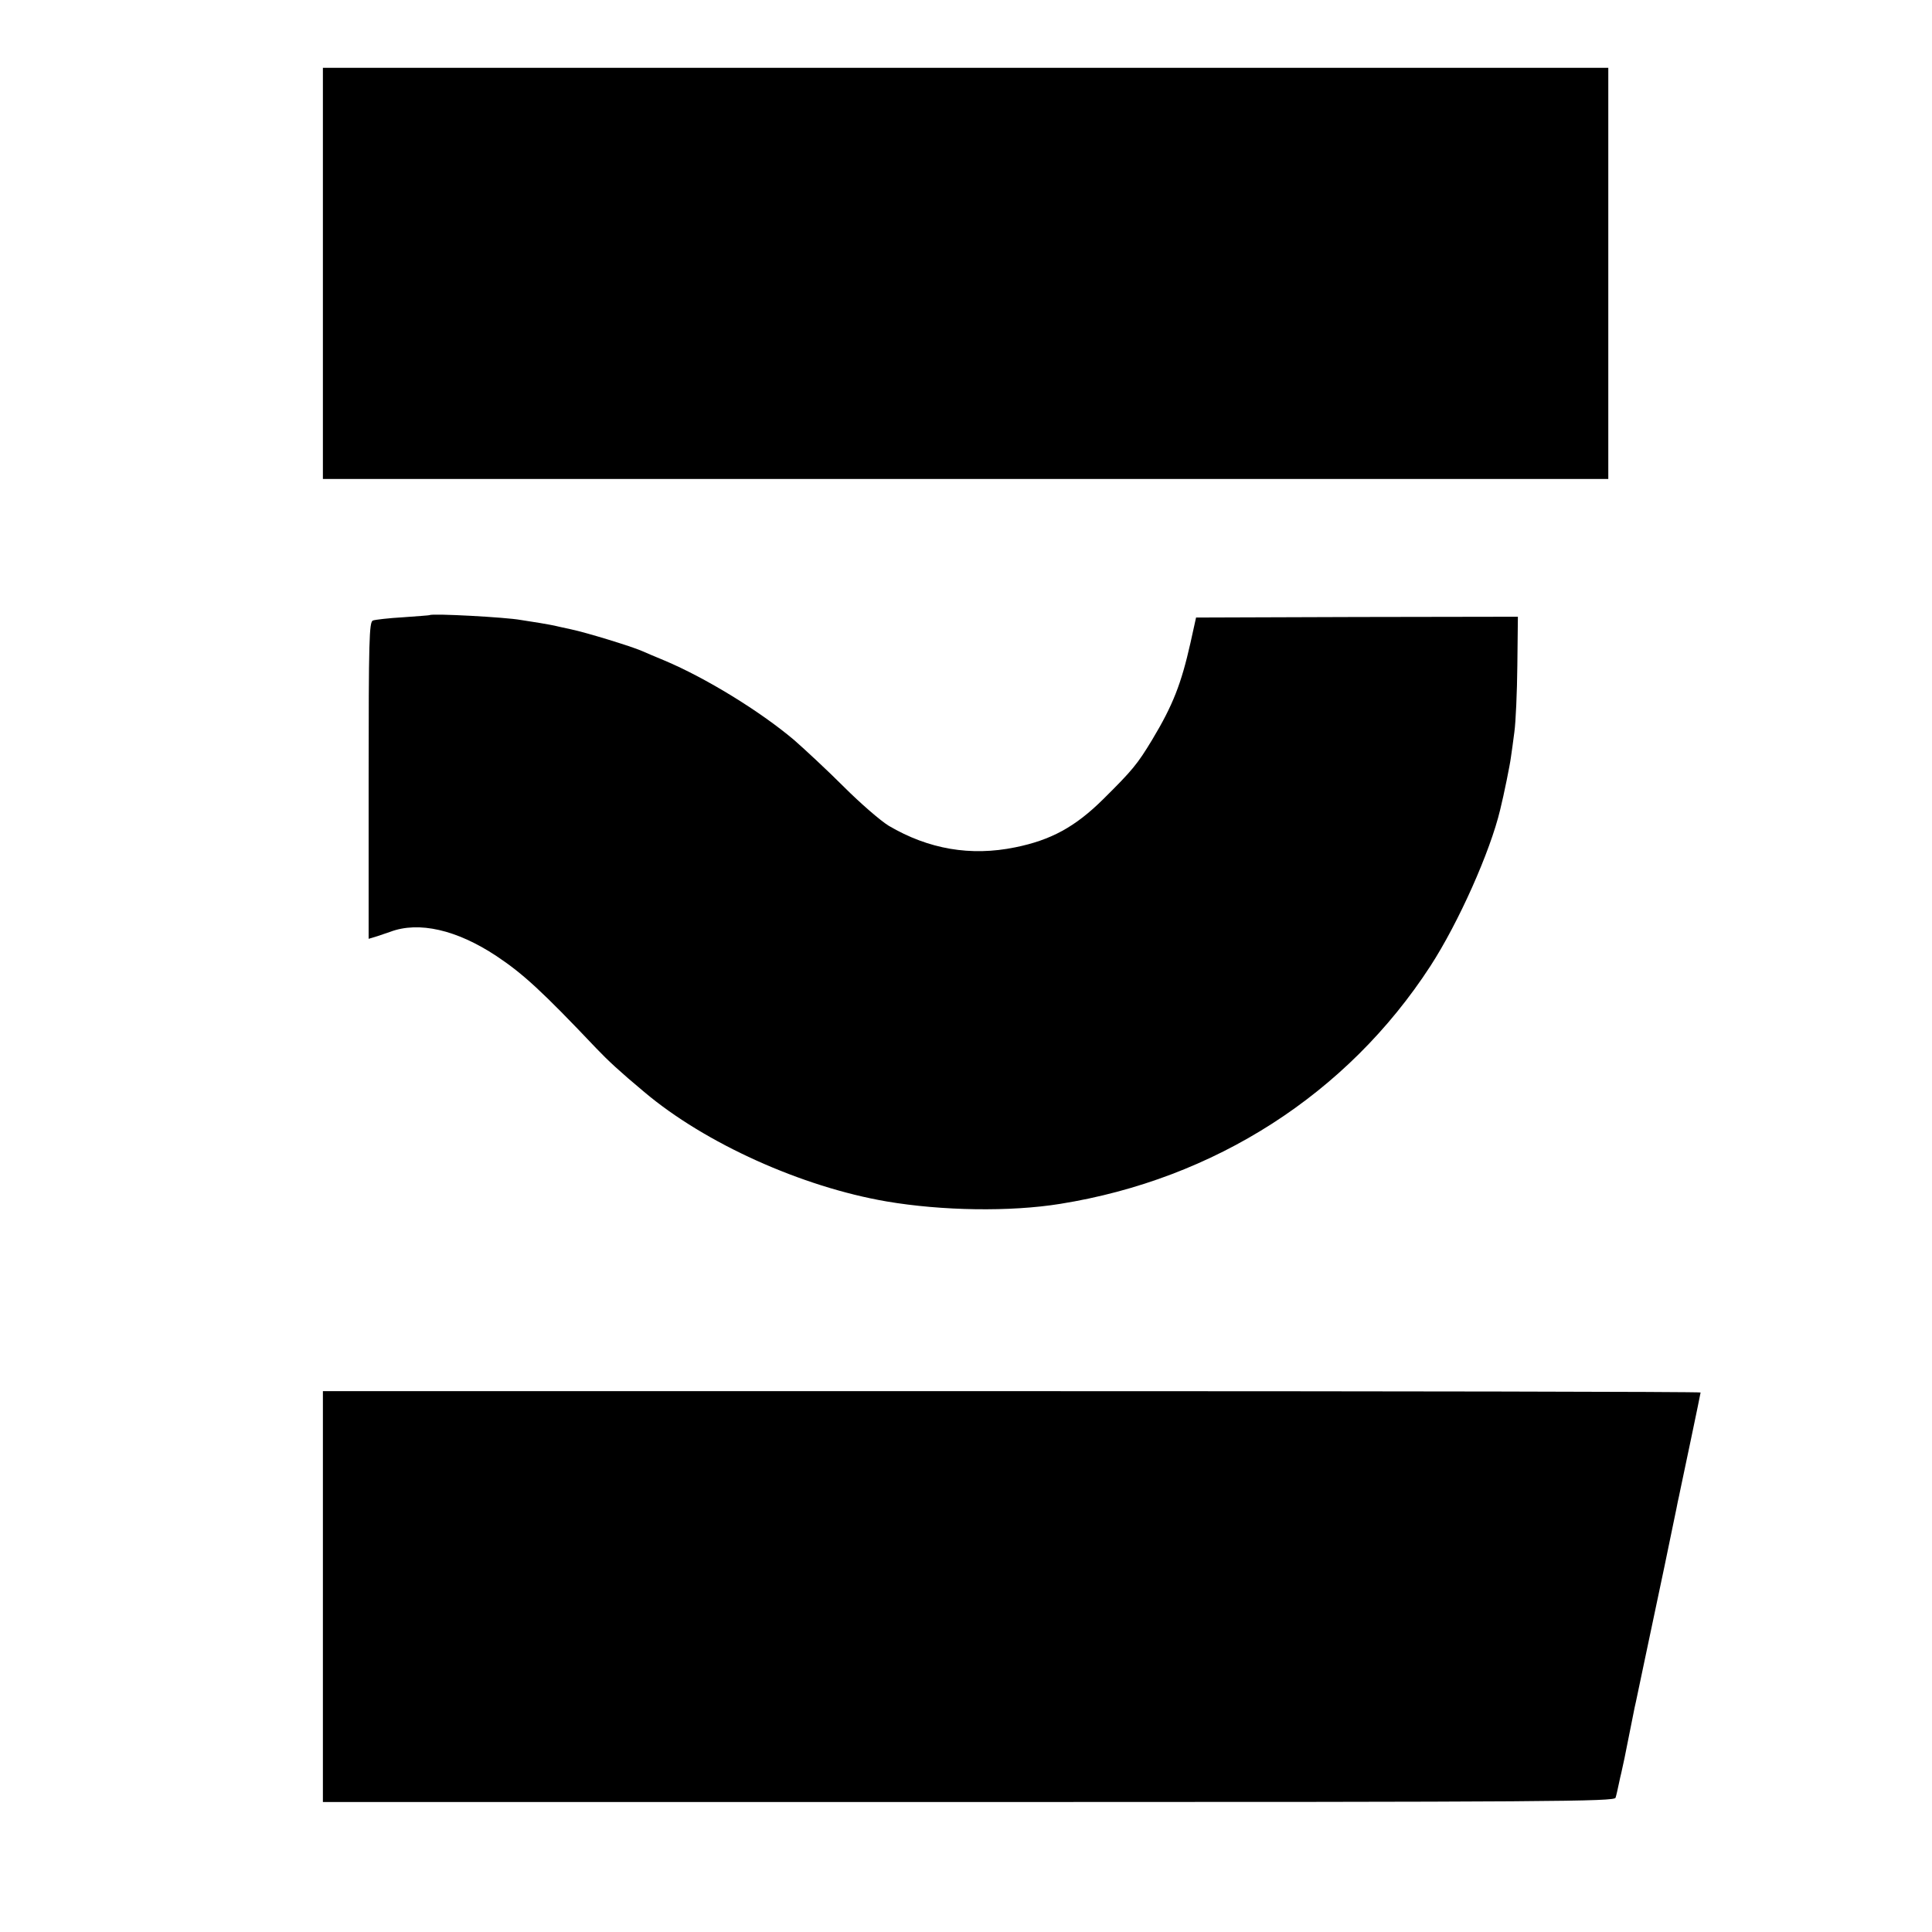
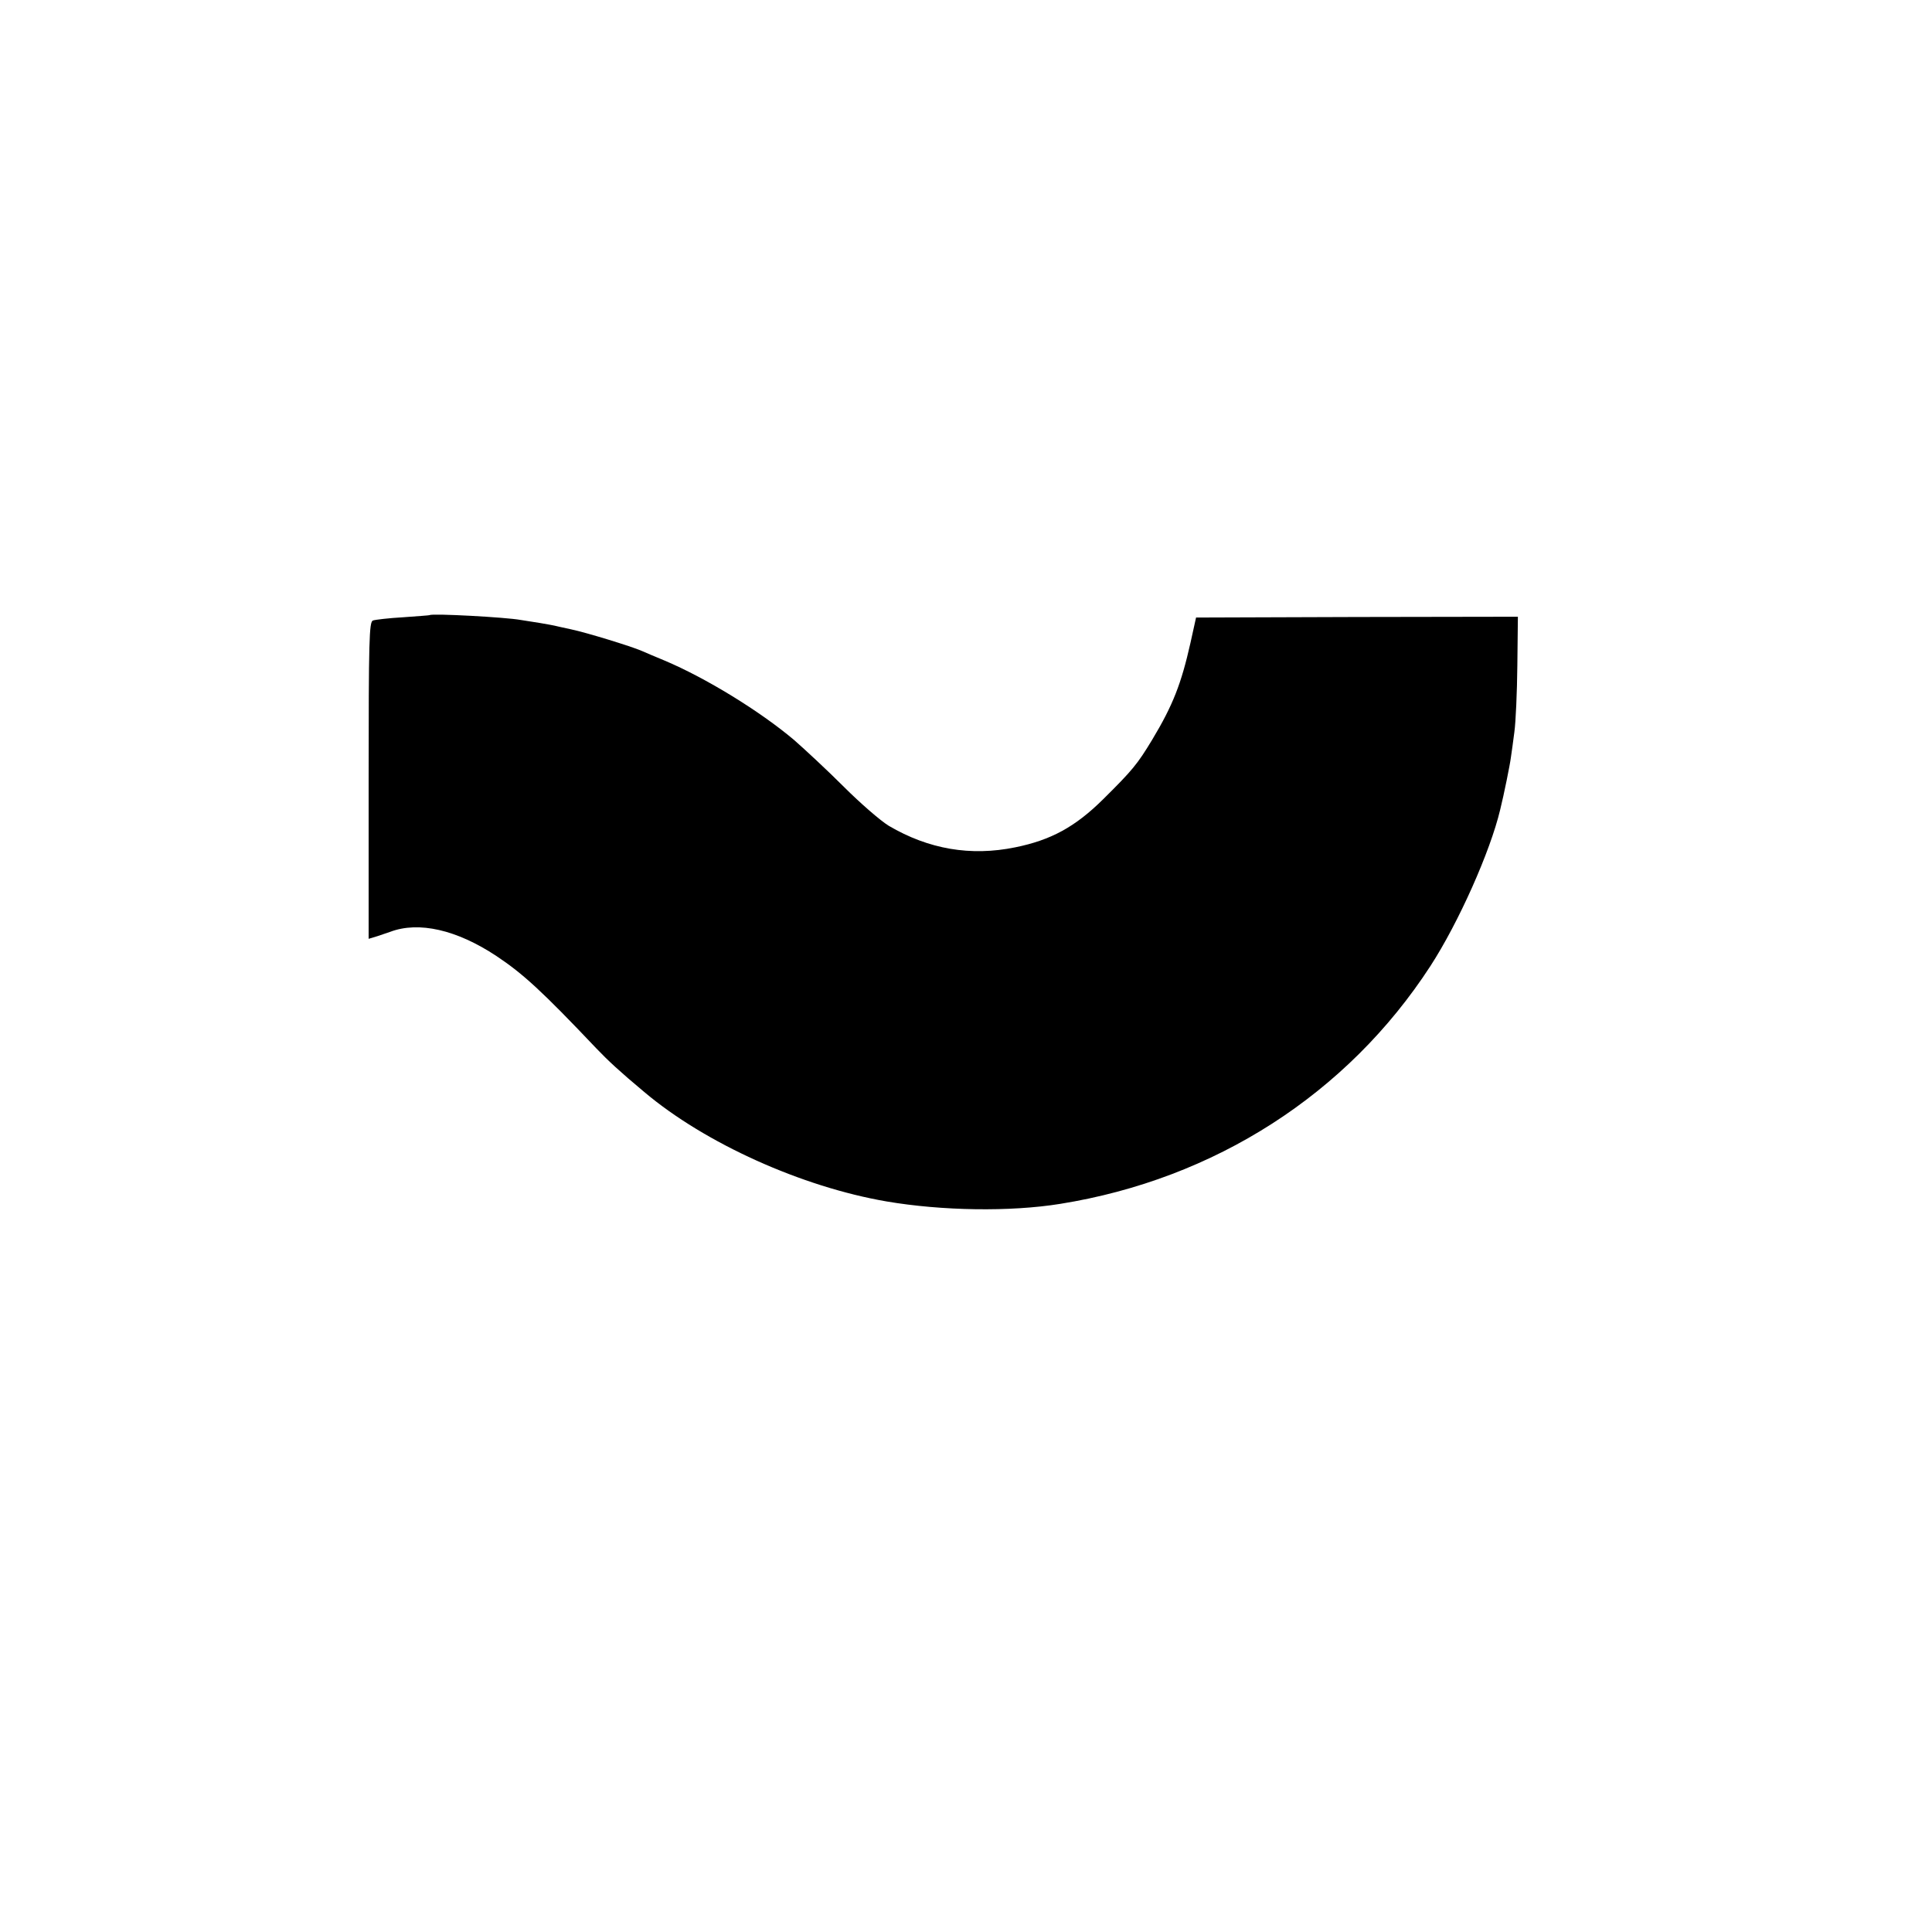
<svg xmlns="http://www.w3.org/2000/svg" version="1.0" width="718pt" height="718pt" viewBox="0 0 718 718" preserveAspectRatio="xMidYMid meet">
  <g transform="translate(0,718) scale(0.1,-0.1)" fill="#000000" stroke="none">
-     <path d="M1200 6164 l0 -764 2388 0 2389 0 0 764 0 764 -2389 0 -2388 0 0 -764z" />
+     <path d="M1200 6164 z" />
    <path d="M1597 4894 c-1 -1 -46 -4 -99 -8 -53 -3 -104 -9 -112 -12 -14 -5 -16 -69 -16 -595 l0 -588 33 10 c17 6 39 13 47 16 106 40 247 8 395 -90 99 -66 169 -130 371 -343 44 -46 87 -86 178 -162 226 -191 586 -353 901 -407 206 -35 459 -39 645 -9 574 92 1067 408 1376 884 105 162 222 425 259 580 14 56 37 170 40 195 3 17 8 59 13 95 5 36 10 147 11 247 l2 181 -598 -1 -598 -2 -21 -95 c-34 -151 -65 -231 -142 -359 -55 -91 -73 -113 -182 -221 -104 -103 -194 -152 -327 -179 -166 -34 -322 -7 -470 80 -31 19 -106 84 -167 145 -61 61 -145 139 -185 174 -128 108 -329 231 -481 295 -36 15 -74 31 -85 36 -39 17 -205 68 -262 80 -32 7 -60 13 -63 14 -3 1 -27 5 -55 10 -27 4 -59 9 -70 11 -53 10 -329 25 -338 18z" />
-     <path d="M1200 1247 l0 -764 2400 0 c2182 0 2400 2 2404 16 3 9 8 32 12 51 4 19 8 37 9 40 11 49 15 69 19 90 3 14 10 50 16 80 6 30 13 64 15 75 3 11 18 85 35 165 17 80 51 242 76 360 24 118 47 225 49 238 3 12 7 33 10 47 3 14 21 100 40 190 19 91 35 168 35 170 0 3 -1152 5 -2560 5 l-2560 0 0 -763z" />
  </g>
</svg>